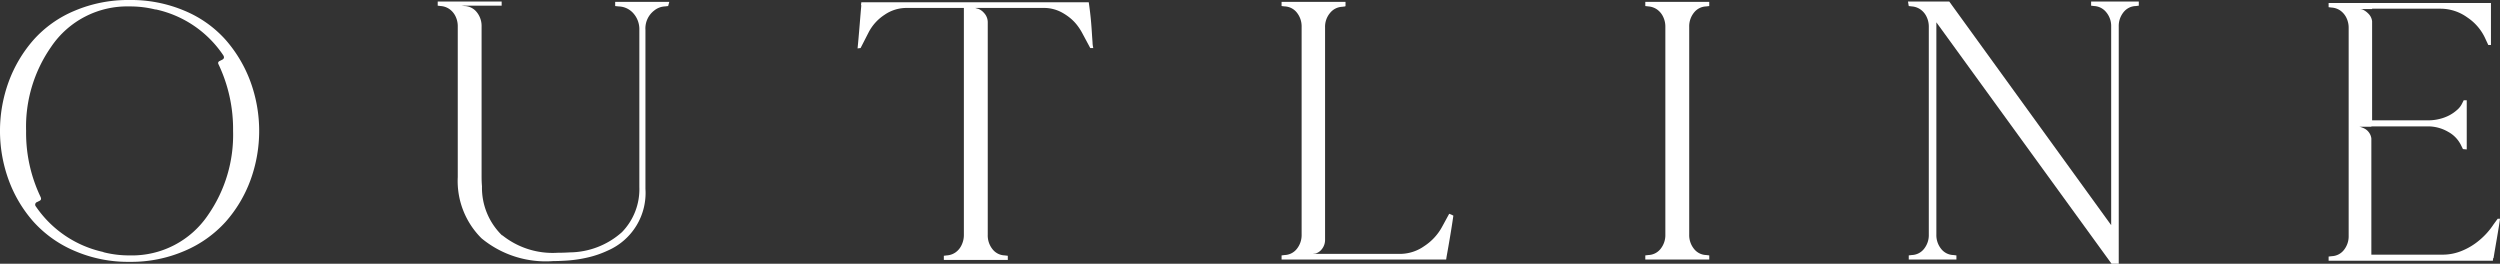
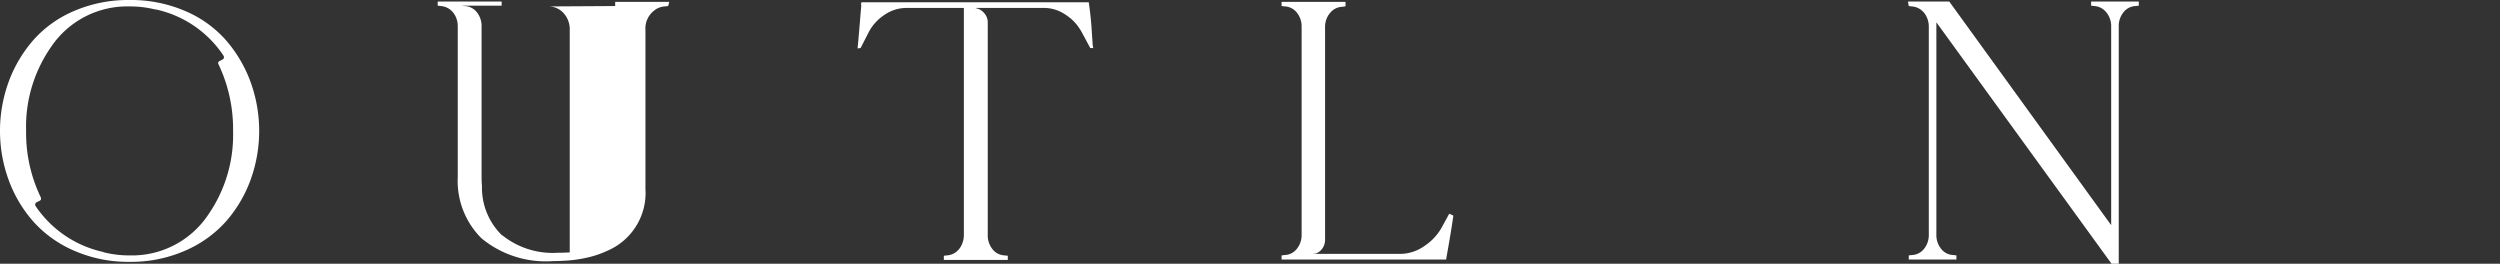
<svg xmlns="http://www.w3.org/2000/svg" viewBox="0 0 149.734 15.796">
  <rect x="0" y="0" width="149.734" height="15.796" fill="#333333" stroke="none" />
  <defs>
    <style>
      .cls-1 {
        fill: #fff;
      }
    </style>
  </defs>
  <g id="レイヤー_2" data-name="レイヤー 2">
    <g id="レイヤー_2-2" data-name="レイヤー 2">
      <g>
        <path class="cls-1" d="M7.773,0a8.201,8.201,0,0,1,3.286.646,6.795,6.795,0,0,1,2.459,1.745,7.981,7.981,0,0,1,1.484,2.504,8.591,8.591,0,0,1,0,5.893,7.843,7.843,0,0,1-1.484,2.493,6.987,6.987,0,0,1-2.459,1.745,8.075,8.075,0,0,1-3.286.657H7.751a8.073,8.073,0,0,1-3.286-.657,6.978,6.978,0,0,1-2.459-1.745A7.825,7.825,0,0,1,.521,10.787a8.584,8.584,0,0,1,0-5.893A7.963,7.963,0,0,1,2.006,2.391,6.787,6.787,0,0,1,4.465.646,8.199,8.199,0,0,1,7.751,0Zm4.691,12.872a8.398,8.398,0,0,0,1.496-5.031A9.028,9.028,0,0,0,13.099,3.875c-.061-.105-.038-.182.068-.227l.136-.068c.121-.06.143-.15.068-.271A6.524,6.524,0,0,0,9.337.566H9.292A6.231,6.231,0,0,0,7.773.385H7.751a5.492,5.492,0,0,0-4.691,2.425A8.341,8.341,0,0,0,1.564,7.841a8.884,8.884,0,0,0,.861,3.943c.061.121.038.204-.068.249l-.136.068a.165.165,0,0,0-.068.271A6.586,6.586,0,0,0,6.187,15.093a.063.063,0,0,0,.045.022,6.225,6.225,0,0,0,1.519.182h.022A5.49,5.49,0,0,0,12.464,12.872Z" />
-         <path class="cls-1" d="M36.845.113h3.241l-.068.249-.181.022a1.104,1.104,0,0,0-.657.249A1.346,1.346,0,0,0,38.658,1.79v9.519A3.76,3.76,0,0,1,36.414,15.002a5.969,5.969,0,0,1-1.167.408,7.833,7.833,0,0,1-1.417.204q-.363.022-.68.022a6.037,6.037,0,0,1-4.306-1.359A4.832,4.832,0,0,1,27.417,10.605V1.586a1.343,1.343,0,0,0-.136-.611A1.129,1.129,0,0,0,26.918.544a1.035,1.035,0,0,0-.521-.182L26.216.34v-.25H30.046v.25H27.644L27.825.362a.969.969,0,0,1,.736.374,1.311,1.311,0,0,1,.283.85v9.02c0,.182.008.363.023.544v.023a3.978,3.978,0,0,0,1.201,2.923h.022a4.827,4.827,0,0,0,3.309,1.043q.362,0,.725-.023a4.756,4.756,0,0,0,3.127-1.212,3.689,3.689,0,0,0,1.042-2.708V1.79a1.43,1.43,0,0,0-.352-.985,1.216,1.216,0,0,0-.895-.42L36.845.362Z" />
+         <path class="cls-1" d="M36.845.113h3.241l-.068.249-.181.022a1.104,1.104,0,0,0-.657.249A1.346,1.346,0,0,0,38.658,1.79v9.519A3.76,3.76,0,0,1,36.414,15.002a5.969,5.969,0,0,1-1.167.408,7.833,7.833,0,0,1-1.417.204q-.363.022-.68.022a6.037,6.037,0,0,1-4.306-1.359A4.832,4.832,0,0,1,27.417,10.605V1.586a1.343,1.343,0,0,0-.136-.611A1.129,1.129,0,0,0,26.918.544a1.035,1.035,0,0,0-.521-.182L26.216.34v-.25H30.046v.25H27.644L27.825.362a.969.969,0,0,1,.736.374,1.311,1.311,0,0,1,.283.85v9.02c0,.182.008.363.023.544v.023a3.978,3.978,0,0,0,1.201,2.923h.022a4.827,4.827,0,0,0,3.309,1.043q.362,0,.725-.023V1.79a1.43,1.43,0,0,0-.352-.985,1.216,1.216,0,0,0-.895-.42L36.845.362Z" />
        <path class="cls-1" d="M65.232.294q.068.499.102.861.034.363.057.726c.015.241.03.461.045.657a1.556,1.556,0,0,0,.045.34h-.181l-.499-.93a3.318,3.318,0,0,0-.317-.476,2.667,2.667,0,0,0-.408-.408,3.332,3.332,0,0,0-.476-.317A2.222,2.222,0,0,0,63.079.544a2.12,2.12,0,0,0-.521-.068H58.411c.045.016.109.034.193.057a.876.876,0,0,1,.329.238.817.817,0,0,1,.227.544V14.073a1.309,1.309,0,0,0,.283.85.965.965,0,0,0,.736.374l.182.022v.25H56.53v-.25l.181-.022a1.021,1.021,0,0,0,.521-.182,1.104,1.104,0,0,0,.362-.441,1.366,1.366,0,0,0,.136-.601V.476H54.263a2.307,2.307,0,0,0-1.28.408A2.778,2.778,0,0,0,52.02,1.948l-.476.93-.181.022q.045-.431.125-1.405Q51.566.521,51.589.317h-.023l.023-.182H65.209Z" />
        <path class="cls-1" d="M86.797,12.804a1.476,1.476,0,0,1,.25.113q-.138.976-.408,2.471l-.023.158H76.758v-.249l.182-.022a.969.969,0,0,0,.736-.374,1.319,1.319,0,0,0,.283-.85V1.608a1.319,1.319,0,0,0-.283-.85.972.972,0,0,0-.736-.374L76.758.362v-.249h3.83v.249l-.023.022L80.383.407a.988.988,0,0,0-.725.374,1.276,1.276,0,0,0-.295.851V14.391a.882.882,0,0,1-.203.544.752.752,0,0,1-.363.249l-.182.022H83.897a2.53,2.53,0,0,0,1.404-.464,3.203,3.203,0,0,0,1.088-1.19Z" />
-         <path class="cls-1" d="M102.192.385a.968.968,0,0,0-.736.374,1.308,1.308,0,0,0-.283.85V14.051a1.308,1.308,0,0,0,.283.85.964.964,0,0,0,.736.374l.182.022v.249H98.543v-.249l.181-.022a.968.968,0,0,0,.737-.374,1.313,1.313,0,0,0,.283-.85V1.608a1.343,1.343,0,0,0-.137-.611,1.116,1.116,0,0,0-.362-.431,1.039,1.039,0,0,0-.521-.182L98.543.362v-.249h3.83v.249Z" />
        <path class="cls-1" d="M125.245.09h2.855v.25l-.181.022a.971.971,0,0,0-.737.374,1.313,1.313,0,0,0-.283.85v14.21h-.431q-1.02-1.405-10.492-14.459V14.051a1.308,1.308,0,0,0,.283.85.964.964,0,0,0,.736.374l.182.022v.249h-2.855v-.249l.181-.022a.968.968,0,0,0,.737-.374,1.313,1.313,0,0,0,.283-.85V1.608a1.343,1.343,0,0,0-.137-.611,1.116,1.116,0,0,0-.362-.431,1.039,1.039,0,0,0-.521-.182L114.322.362l-.046-.272h2.471l9.699,13.395V1.586a1.284,1.284,0,0,0-.294-.85.987.987,0,0,0-.726-.374l-.182-.022Z" />
-         <path class="cls-1" d="M149.598,13.099h.136c-.03.242-.095.646-.192,1.213q-.148.85-.193,1.145h-.022l-.022.158h-9.836v-.249l.182-.022a.969.969,0,0,0,.736-.374,1.314,1.314,0,0,0,.283-.851V1.677a1.35,1.35,0,0,0-.136-.612,1.148,1.148,0,0,0-.362-.431,1.029,1.029,0,0,0-.521-.181l-.182-.022v-.25h9.723V2.696h-.159l-.158-.34A3.02,3.02,0,0,0,147.773,1.042a2.742,2.742,0,0,0-1.574-.521h-4.125V.544h-.726a.554.554,0,0,1,.17.033,1.093,1.093,0,0,1,.307.216.772.772,0,0,1,.249.476v5.938h3.377a2.702,2.702,0,0,0,.646-.079,2.574,2.574,0,0,0,.59-.215,2.332,2.332,0,0,0,.476-.329,1.193,1.193,0,0,0,.306-.396l.091-.182h.182V8.951l-.227-.022-.091-.182a1.834,1.834,0,0,0-.793-.85,2.403,2.403,0,0,0-1.225-.328h-3.376V7.592h-.726a.369.369,0,0,1,.068.011c.029.008.082.027.158.057a.918.918,0,0,1,.204.114.825.825,0,0,1,.182.203.748.748,0,0,1,.113.317v6.958h4.306a2.992,2.992,0,0,0,1.11-.227,3.902,3.902,0,0,0,1.065-.646,4.28,4.28,0,0,0,.838-.94Z" />
      </g>
    </g>
  </g>
</svg>